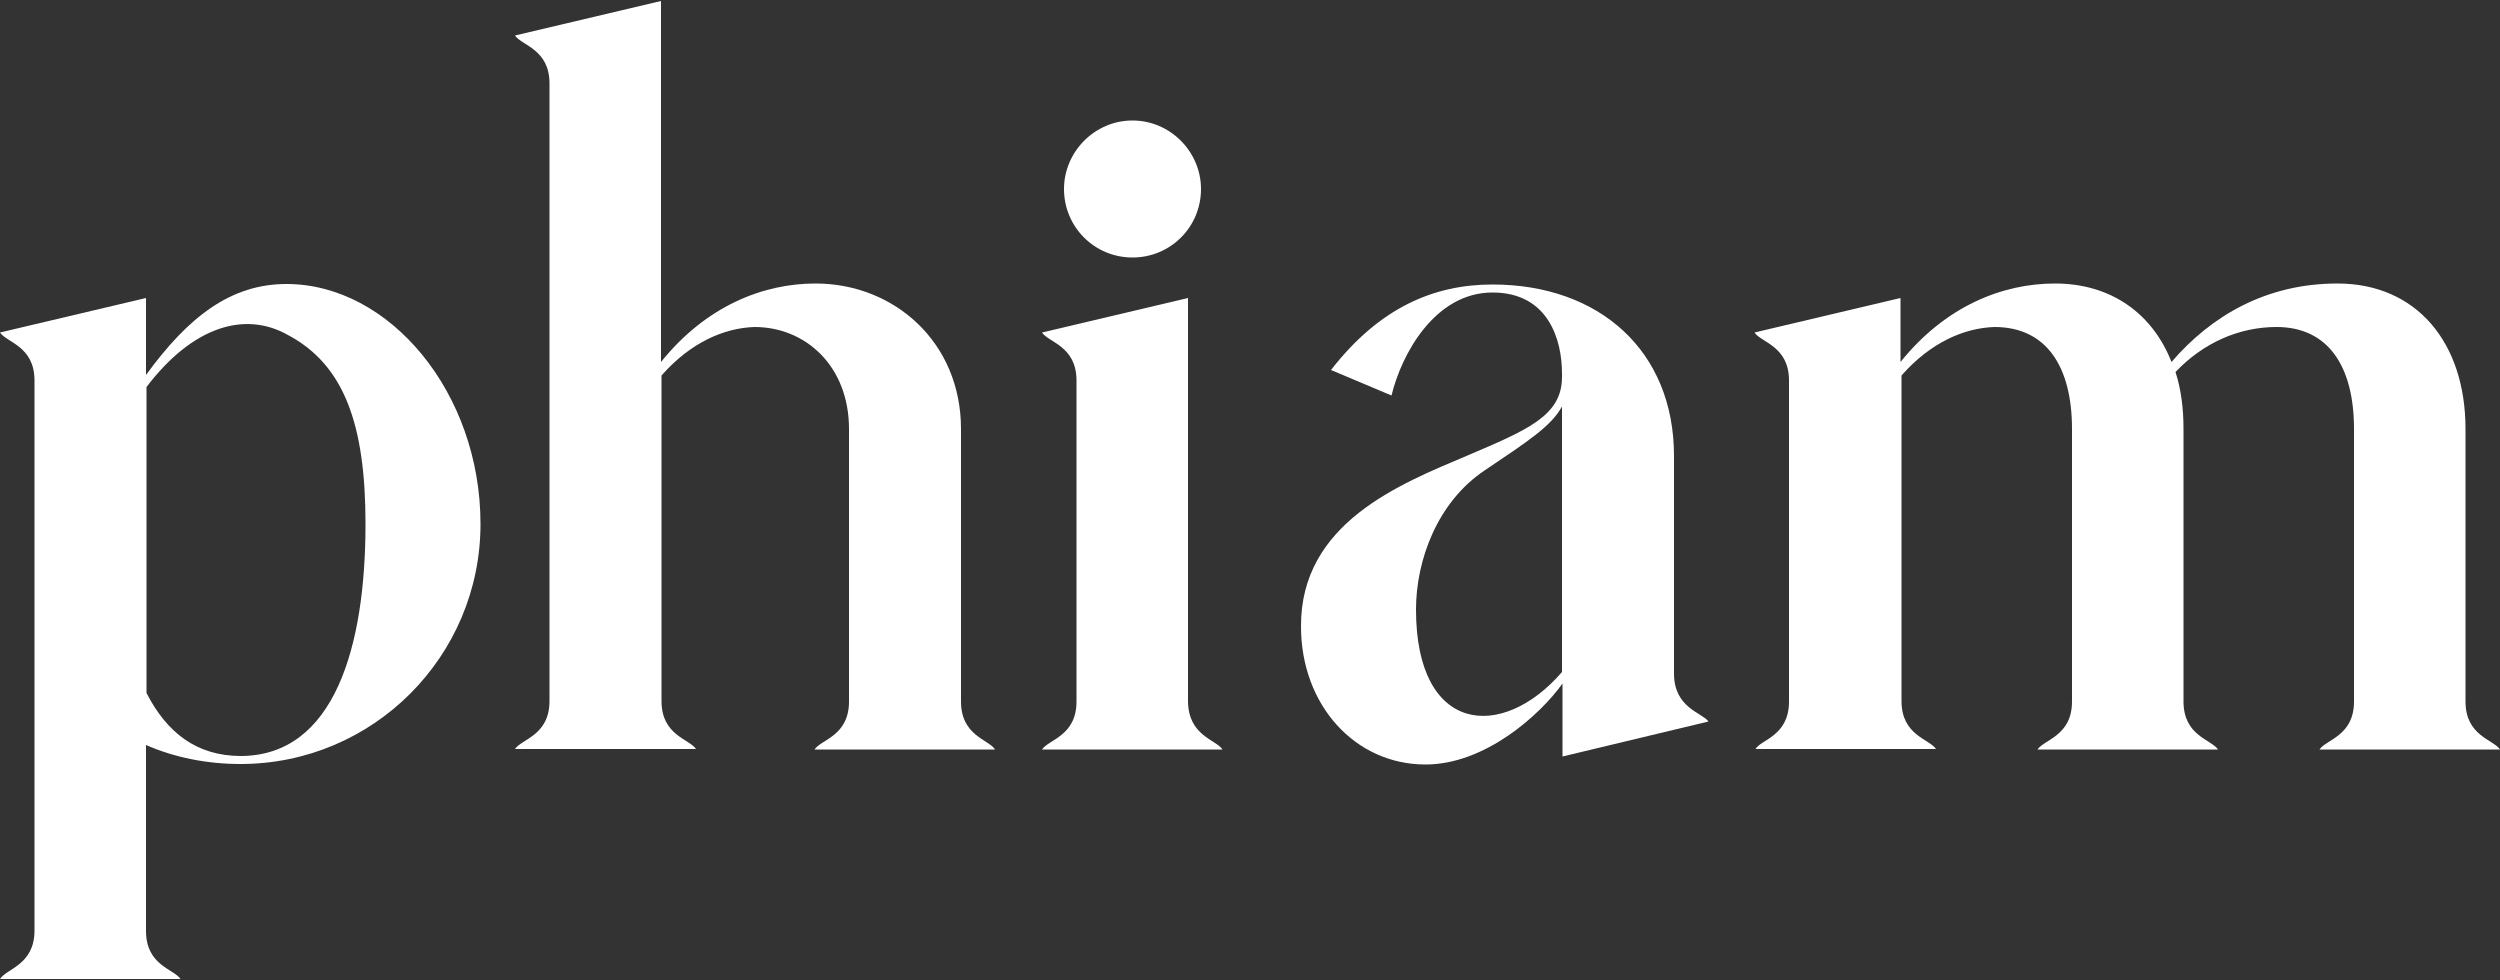
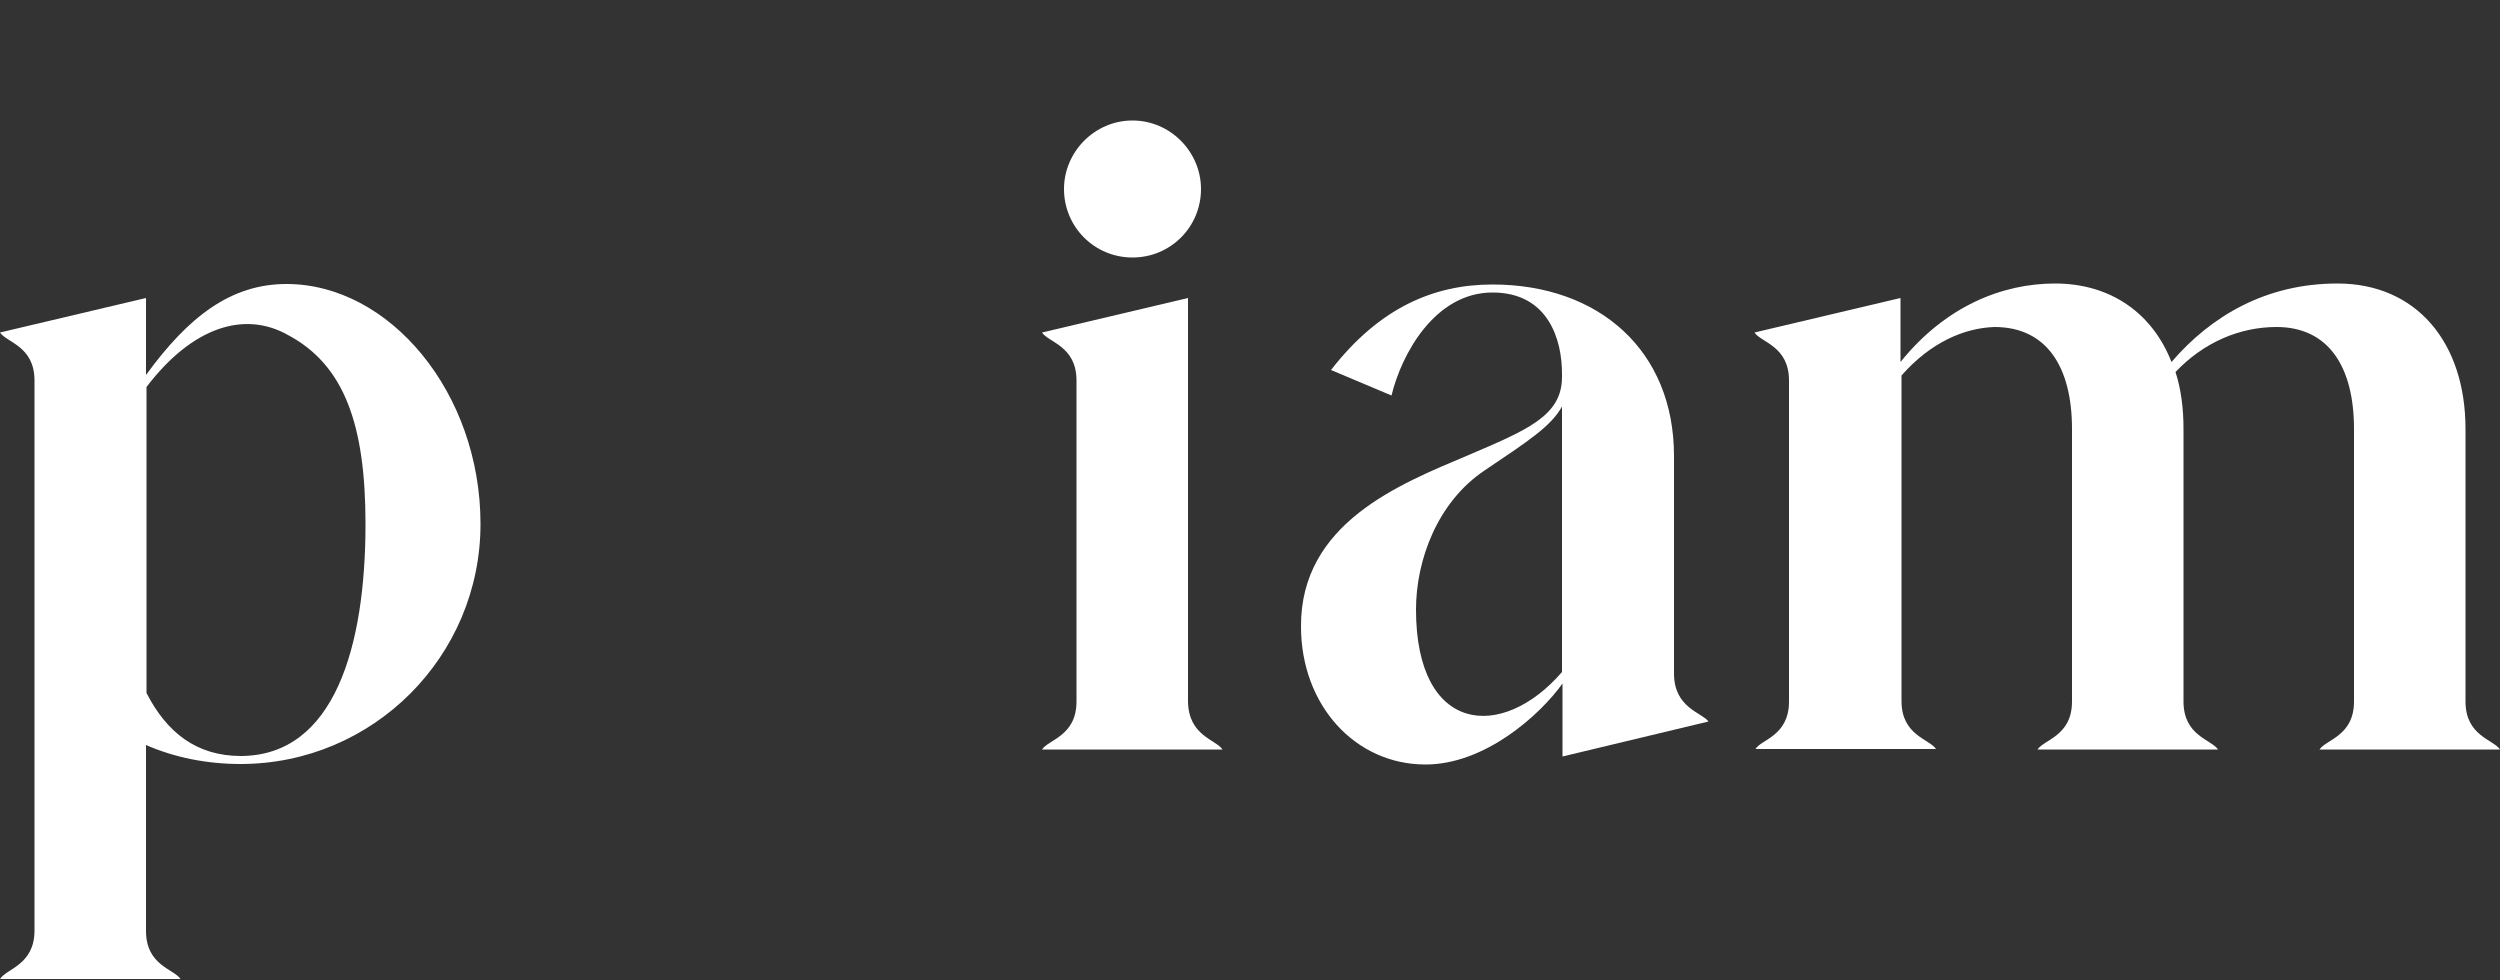
<svg xmlns="http://www.w3.org/2000/svg" version="1.1" id="Capa_1" x="0px" y="0px" viewBox="0 0 500 196" style="enable-background:new 0 0 500 196;" xml:space="preserve">
  <rect x="0" y="0" width="500" height="196" fill="#333333" stroke="none" />
  <style type="text/css">
	.st0{fill:#FFFFFF;}
</style>
  <g>
    <g>
      <path class="st0" d="M6.9,186.1V76.1c0-6.9-5.6-7.6-6.9-9.6l29.2-6.9V75c8.5-11.7,17-18.2,28.1-18.2c20.6,0,38.8,21.7,38.8,48    c0,26.5-21.5,48-48,48c-6.7,0-13.2-1.3-18.9-3.8v37.2c0,6.9,5.6,7.6,6.9,9.6H0C1.3,193.7,6.9,193,6.9,186.1z M73.1,104.8    c0-19.8-4.2-31.9-15.7-37.9c-8.5-4.7-18.9-1.6-28.1,10.5v61.2c4,7.8,9.9,12.6,18.9,12.6C66.9,151.1,73.1,129.3,73.1,104.8z" />
-       <path class="st0" d="M199,149.9h-36.1c1.3-2,6.9-2.7,6.9-9.6V85.8c0-12.6-8.7-20.4-18.9-20.4c-6.1,0.2-12.8,3.1-18.6,9.7v65.1    c0,6.9,5.6,7.6,6.9,9.6H103c1.3-2,6.9-2.7,6.9-9.6V16.7c0-6.9-5.6-7.6-6.9-9.6l29.2-6.9v72.2c9-11.2,20.4-15.7,30.9-15.7    c15.7,0,29.1,11.7,29.1,29.1v54.5C192.2,147.2,197.8,147.9,199,149.9z" />
      <path class="st0" d="M244.5,149.9h-36.1c1.3-2,6.9-2.7,6.9-9.6V76.1c0-6.9-5.6-7.6-6.9-9.6l29.2-6.9v80.7    C237.7,147.2,243.2,147.9,244.5,149.9z M226.5,24.1c7.6,0,13.7,6.3,13.7,13.7c0,7.6-6.1,13.7-13.7,13.7c-7.6,0-13.7-6.1-13.7-13.7    C212.8,30.4,218.9,24.1,226.5,24.1z" />
    </g>
    <g>
      <path class="st0" d="M357.8,140.3V76.1c0-6.9-5.6-7.6-6.9-9.6l29.2-6.9v12.8c9-11.2,20.4-15.7,30.9-15.7c11.2,0,19.5,6,23.3,15.7    c7.9-9.2,18.9-15.7,33.2-15.7c15.7,0,25.6,11.7,25.6,29.1v54.5c0,6.9,5.6,7.6,6.9,9.6h-36.1c1.3-2,6.9-2.7,6.9-9.6V85.8    c0-12.6-5.2-20.4-15.5-20.4c-7.4,0-14.6,3.1-20.2,9c1.1,3.4,1.6,7.2,1.6,11.4v54.5c0,6.9,5.6,7.6,6.9,9.6h-36.1    c1.3-2,6.9-2.7,6.9-9.6V85.8c0-12.6-5.2-20.4-15.5-20.4c-6.1,0.2-12.8,3.1-18.6,9.7v65.1c0,6.9,5.6,7.6,6.9,9.6h-36.1    C352.2,147.9,357.8,147.2,357.8,140.3z" />
    </g>
    <g>
      <path class="st0" d="M293.5,91.1c11.9-5.1,18.9-7.9,18.9-15.7v-0.7c0-6.7-2.7-16.2-13.9-16.2c-11.5,0-18.2,12.3-20.2,20.6    l-12.1-5.1c9.7-12.5,20.6-17.1,32.3-17.1c21.3,0,36.3,13.2,36.3,34.3v43.5c0,6.9,5.6,7.8,6.9,9.6l-29.2,7v-14.6    c-4.5,6.3-15.5,16.2-27.4,16.2c-14.1,0-24.9-11.9-24.9-27.6C260.1,104.6,280,96.8,293.5,91.1z M312.4,134.4V81.3    c-2.2,4-6.9,7-15.5,12.8c-9.4,6.3-13.7,17.9-13.7,27.8C283.2,146.8,300.4,148.3,312.4,134.4z" />
    </g>
  </g>
</svg>